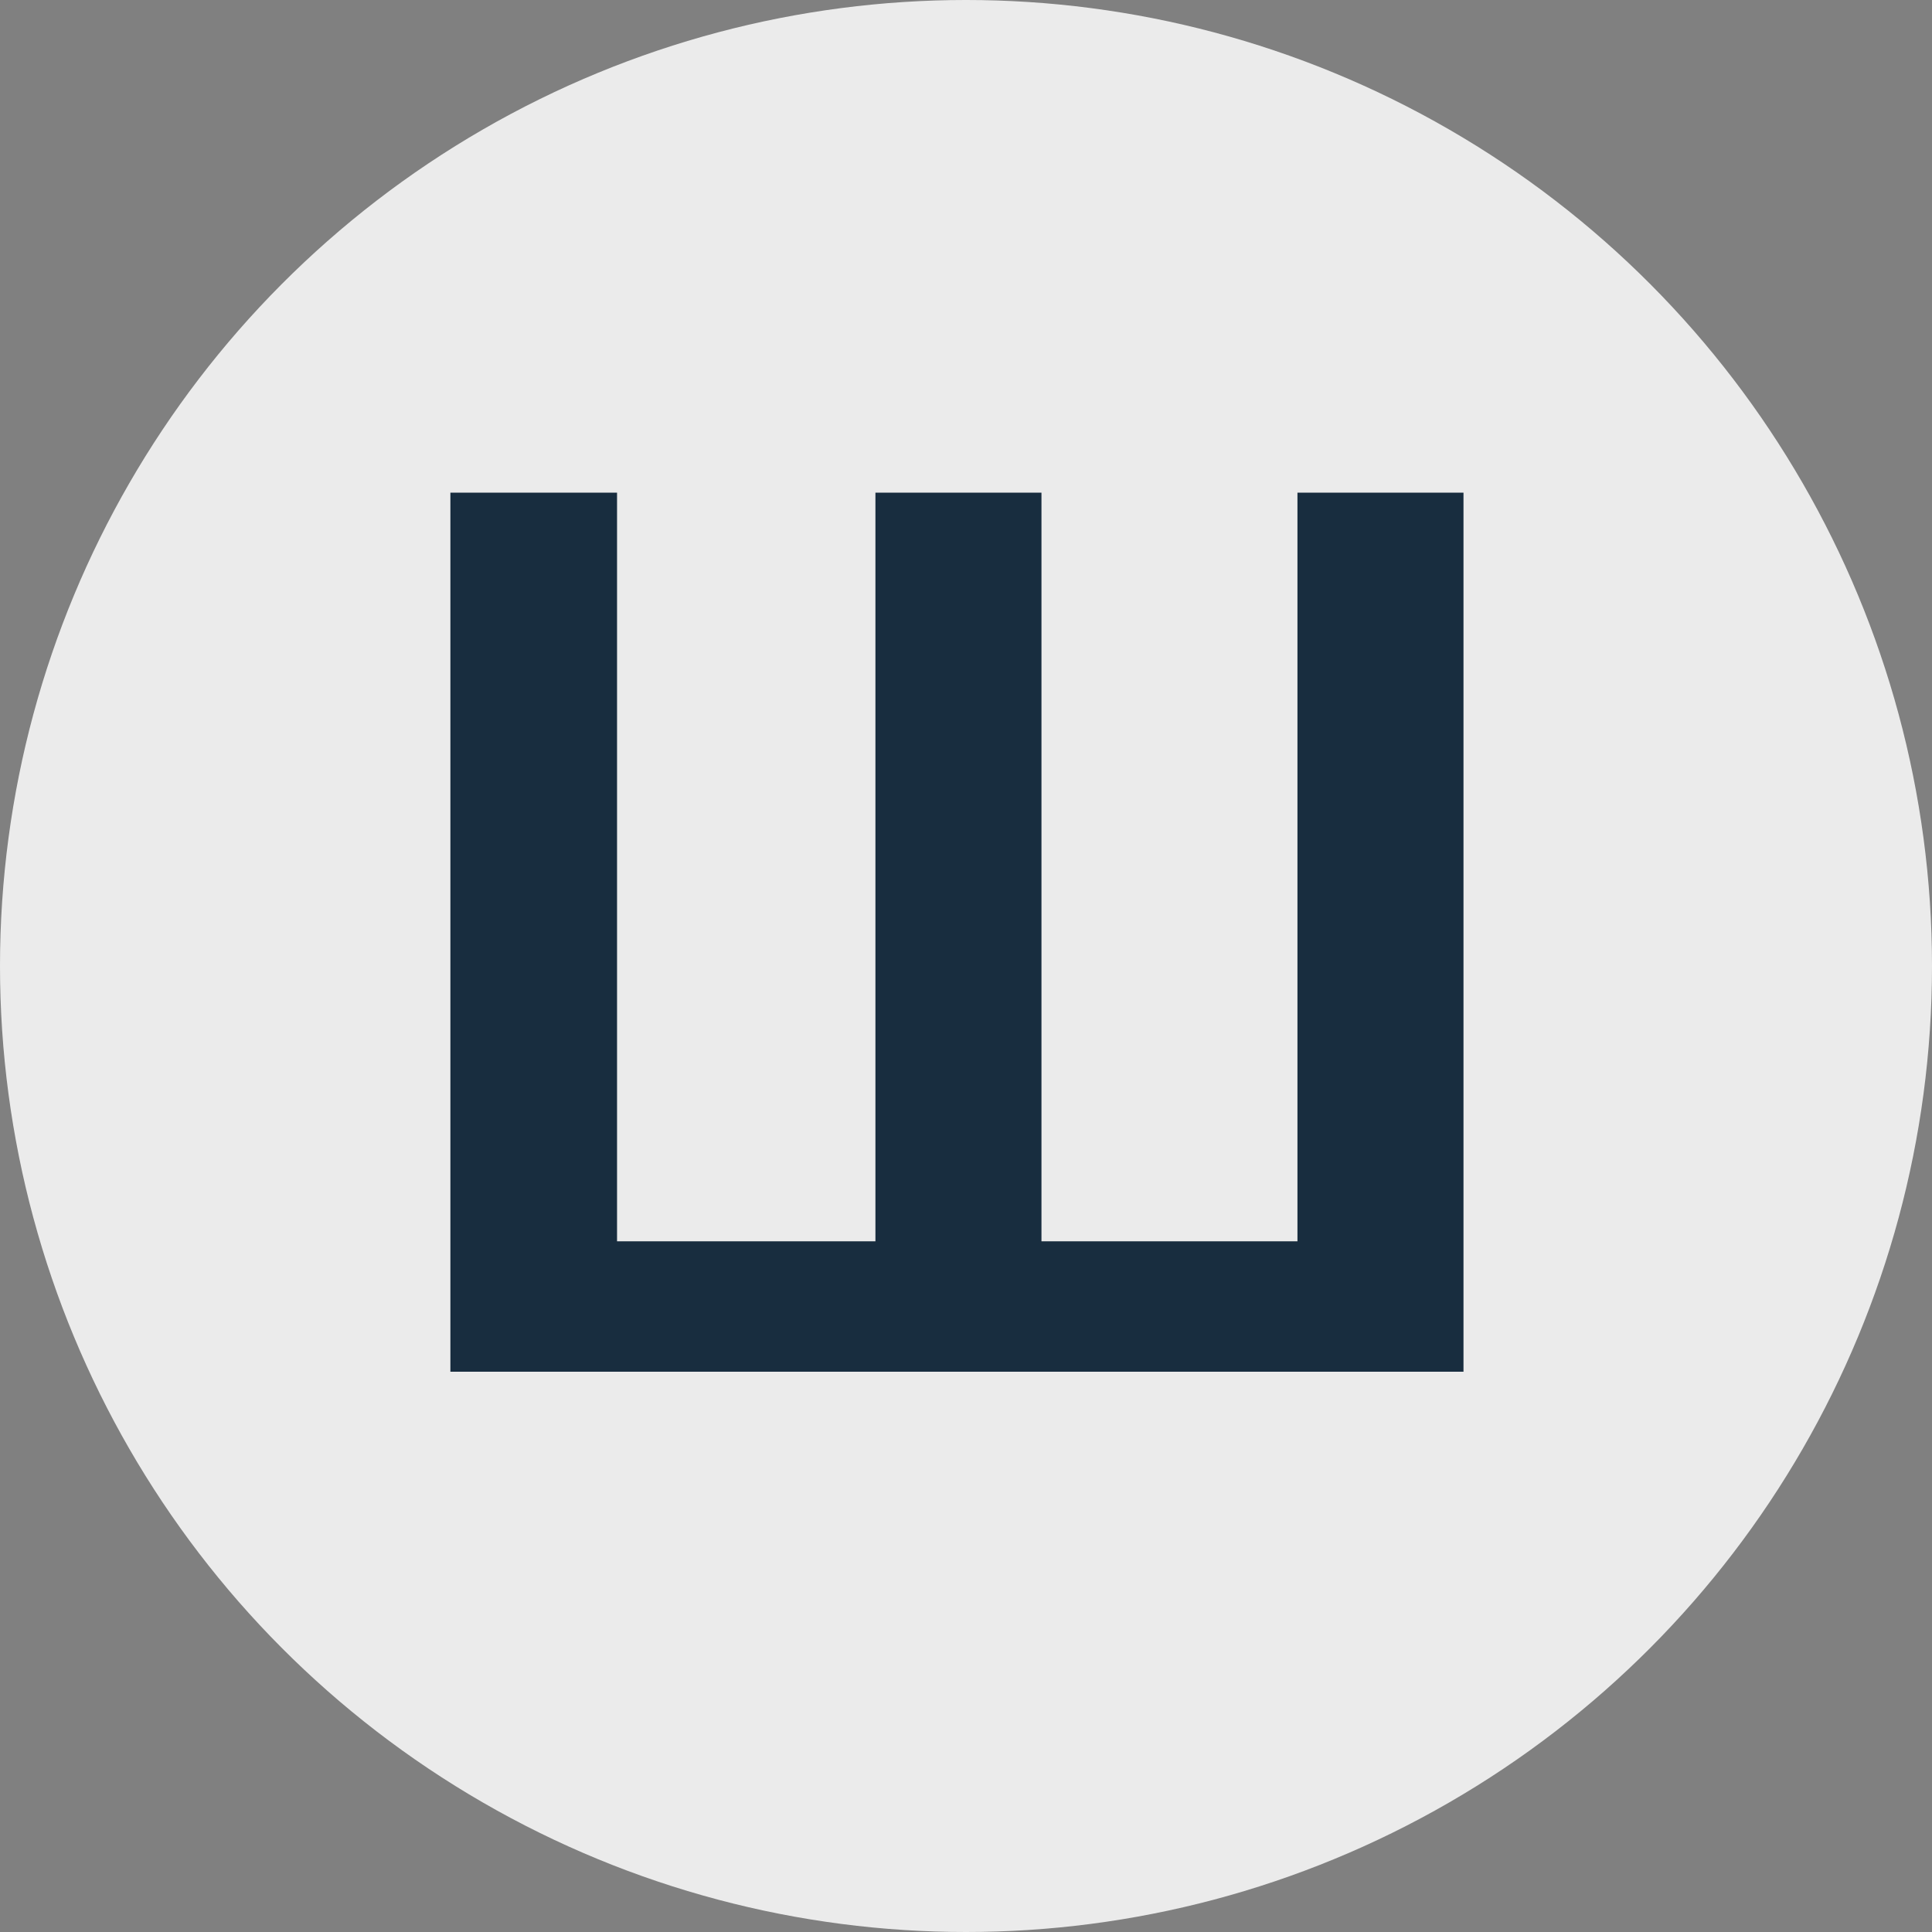
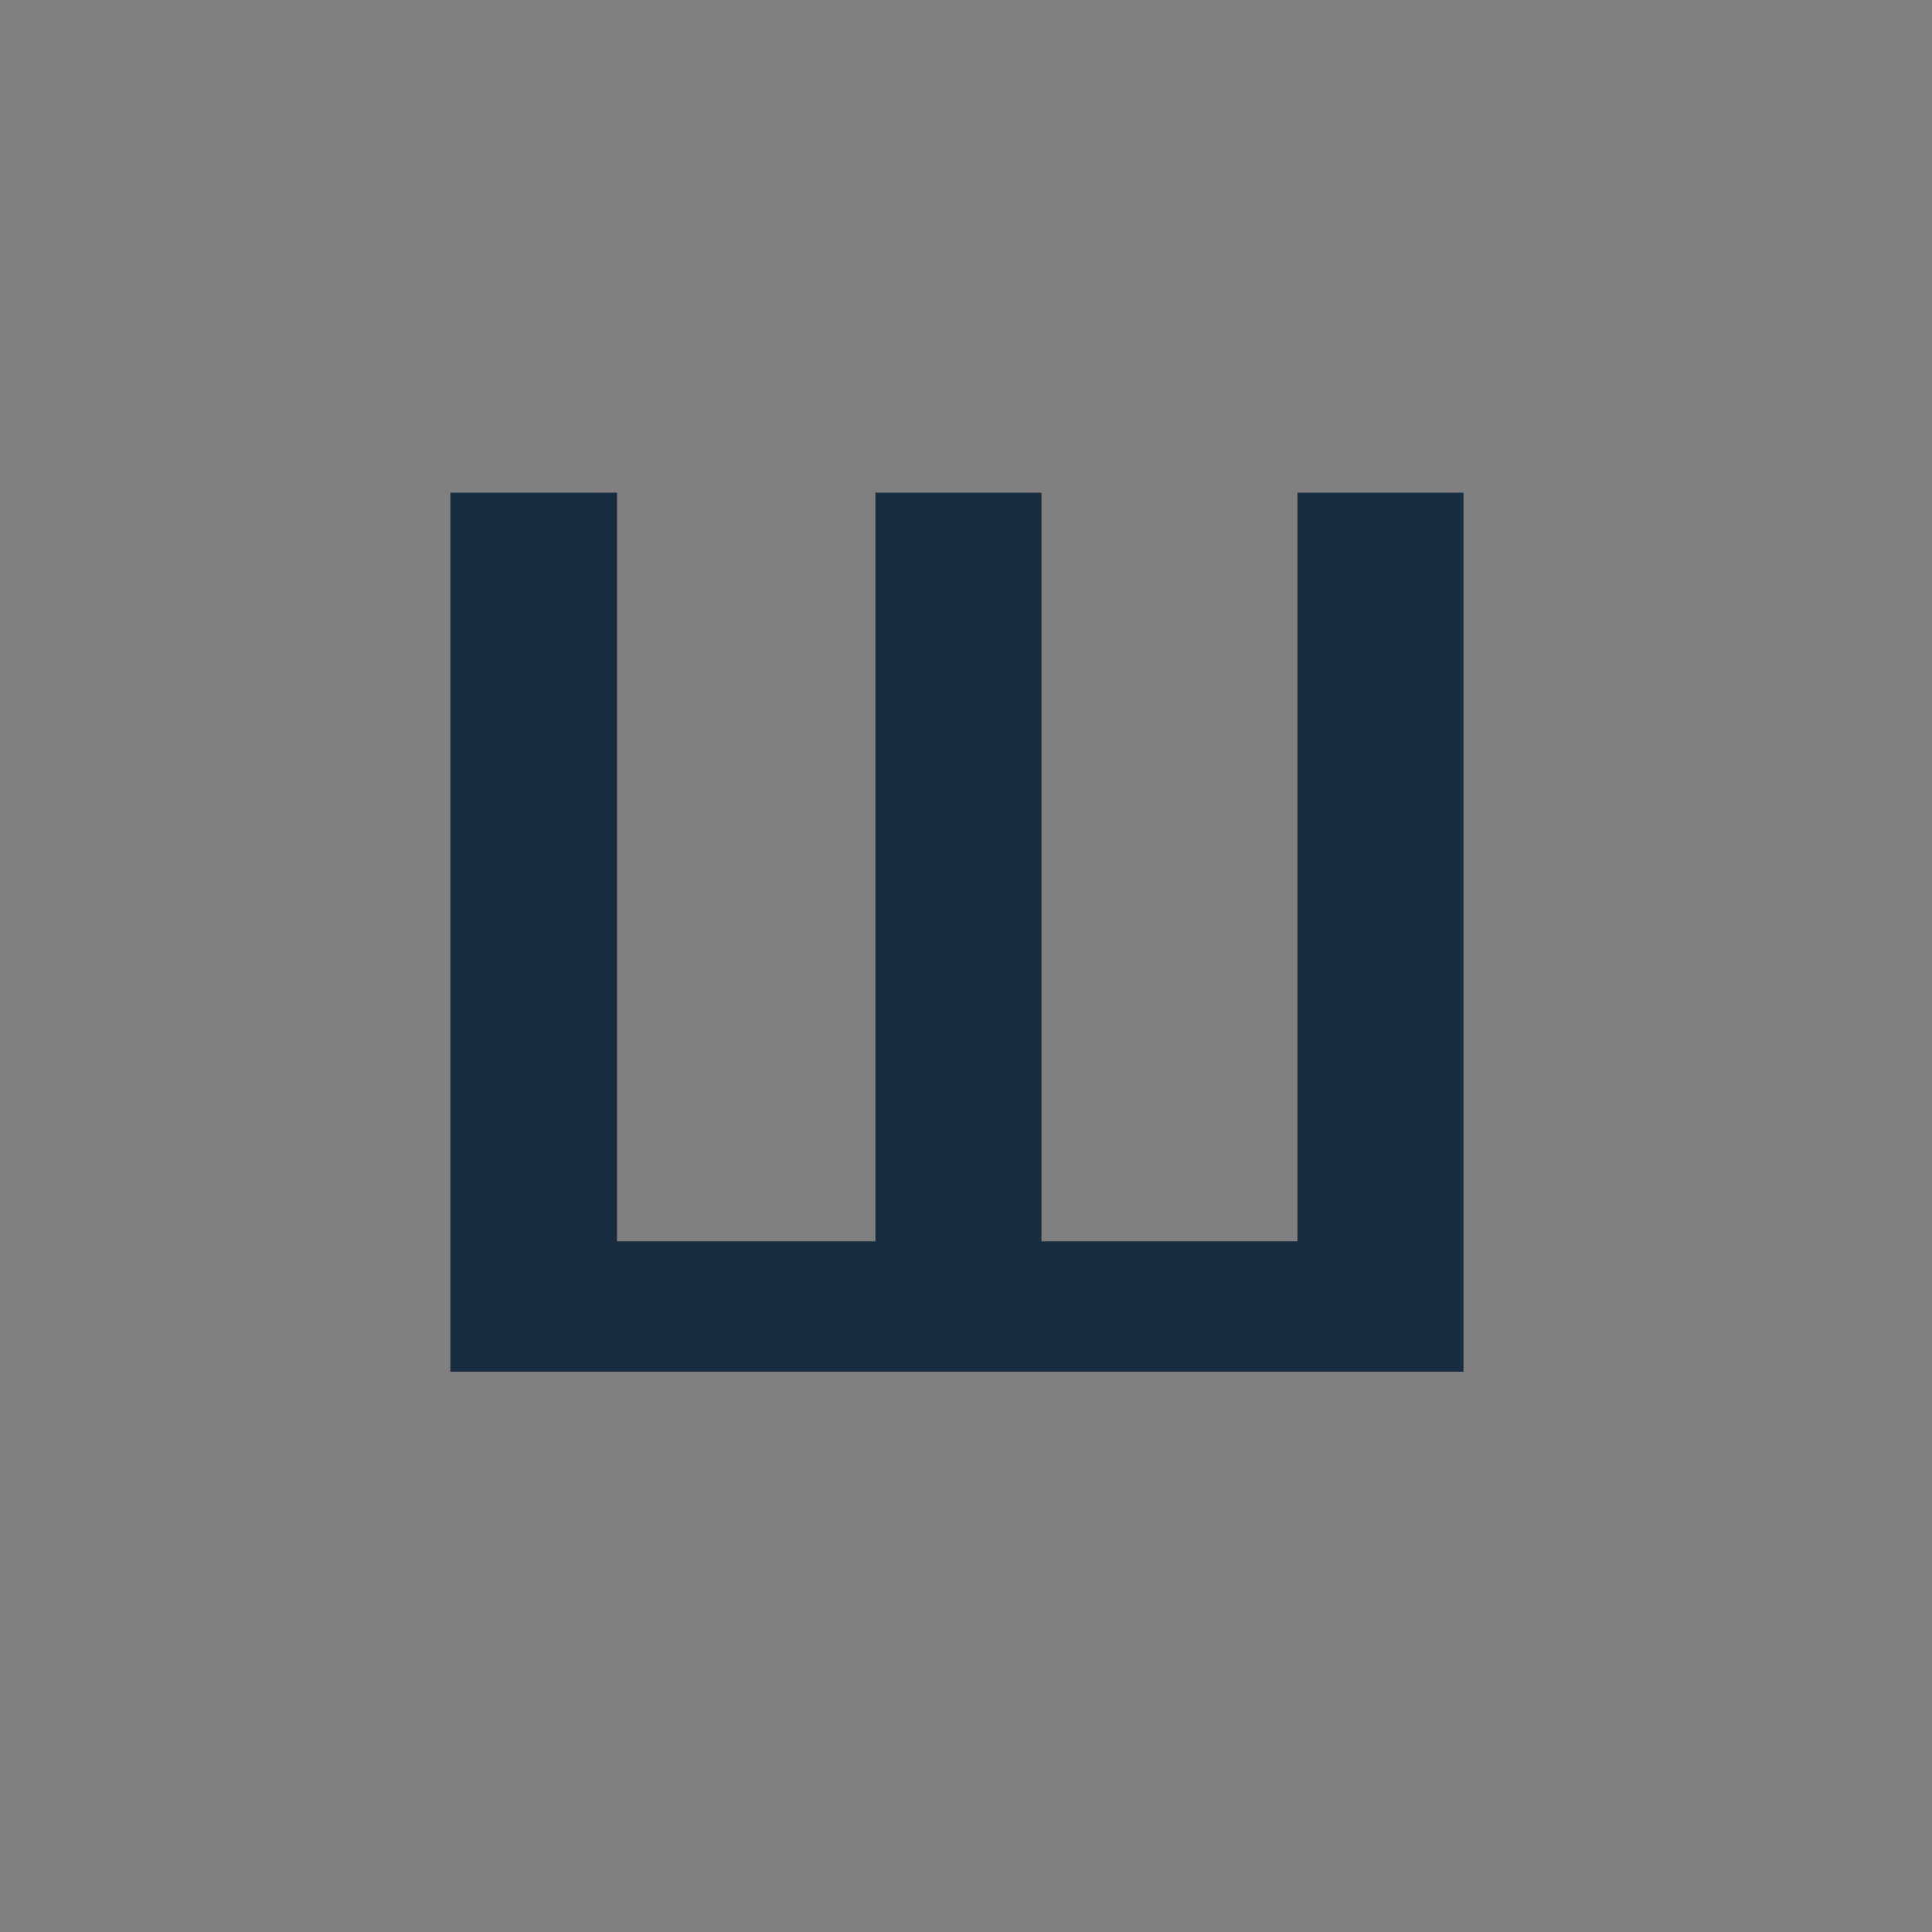
<svg xmlns="http://www.w3.org/2000/svg" width="100" height="100" viewBox="0 0 100 100" fill="none">
  <rect x="0" y="0" width="100" height="100" fill="#808080" stroke="none" />
-   <circle cx="50" cy="50" r="50" fill="#EBEBEB" />
  <path d="M23.312 25.5H31.938V64.25H45.312V25.5H53.906V64.25H67.156V25.5H75.75V71H23.312V25.5Z" fill="#182D3F" />
</svg>